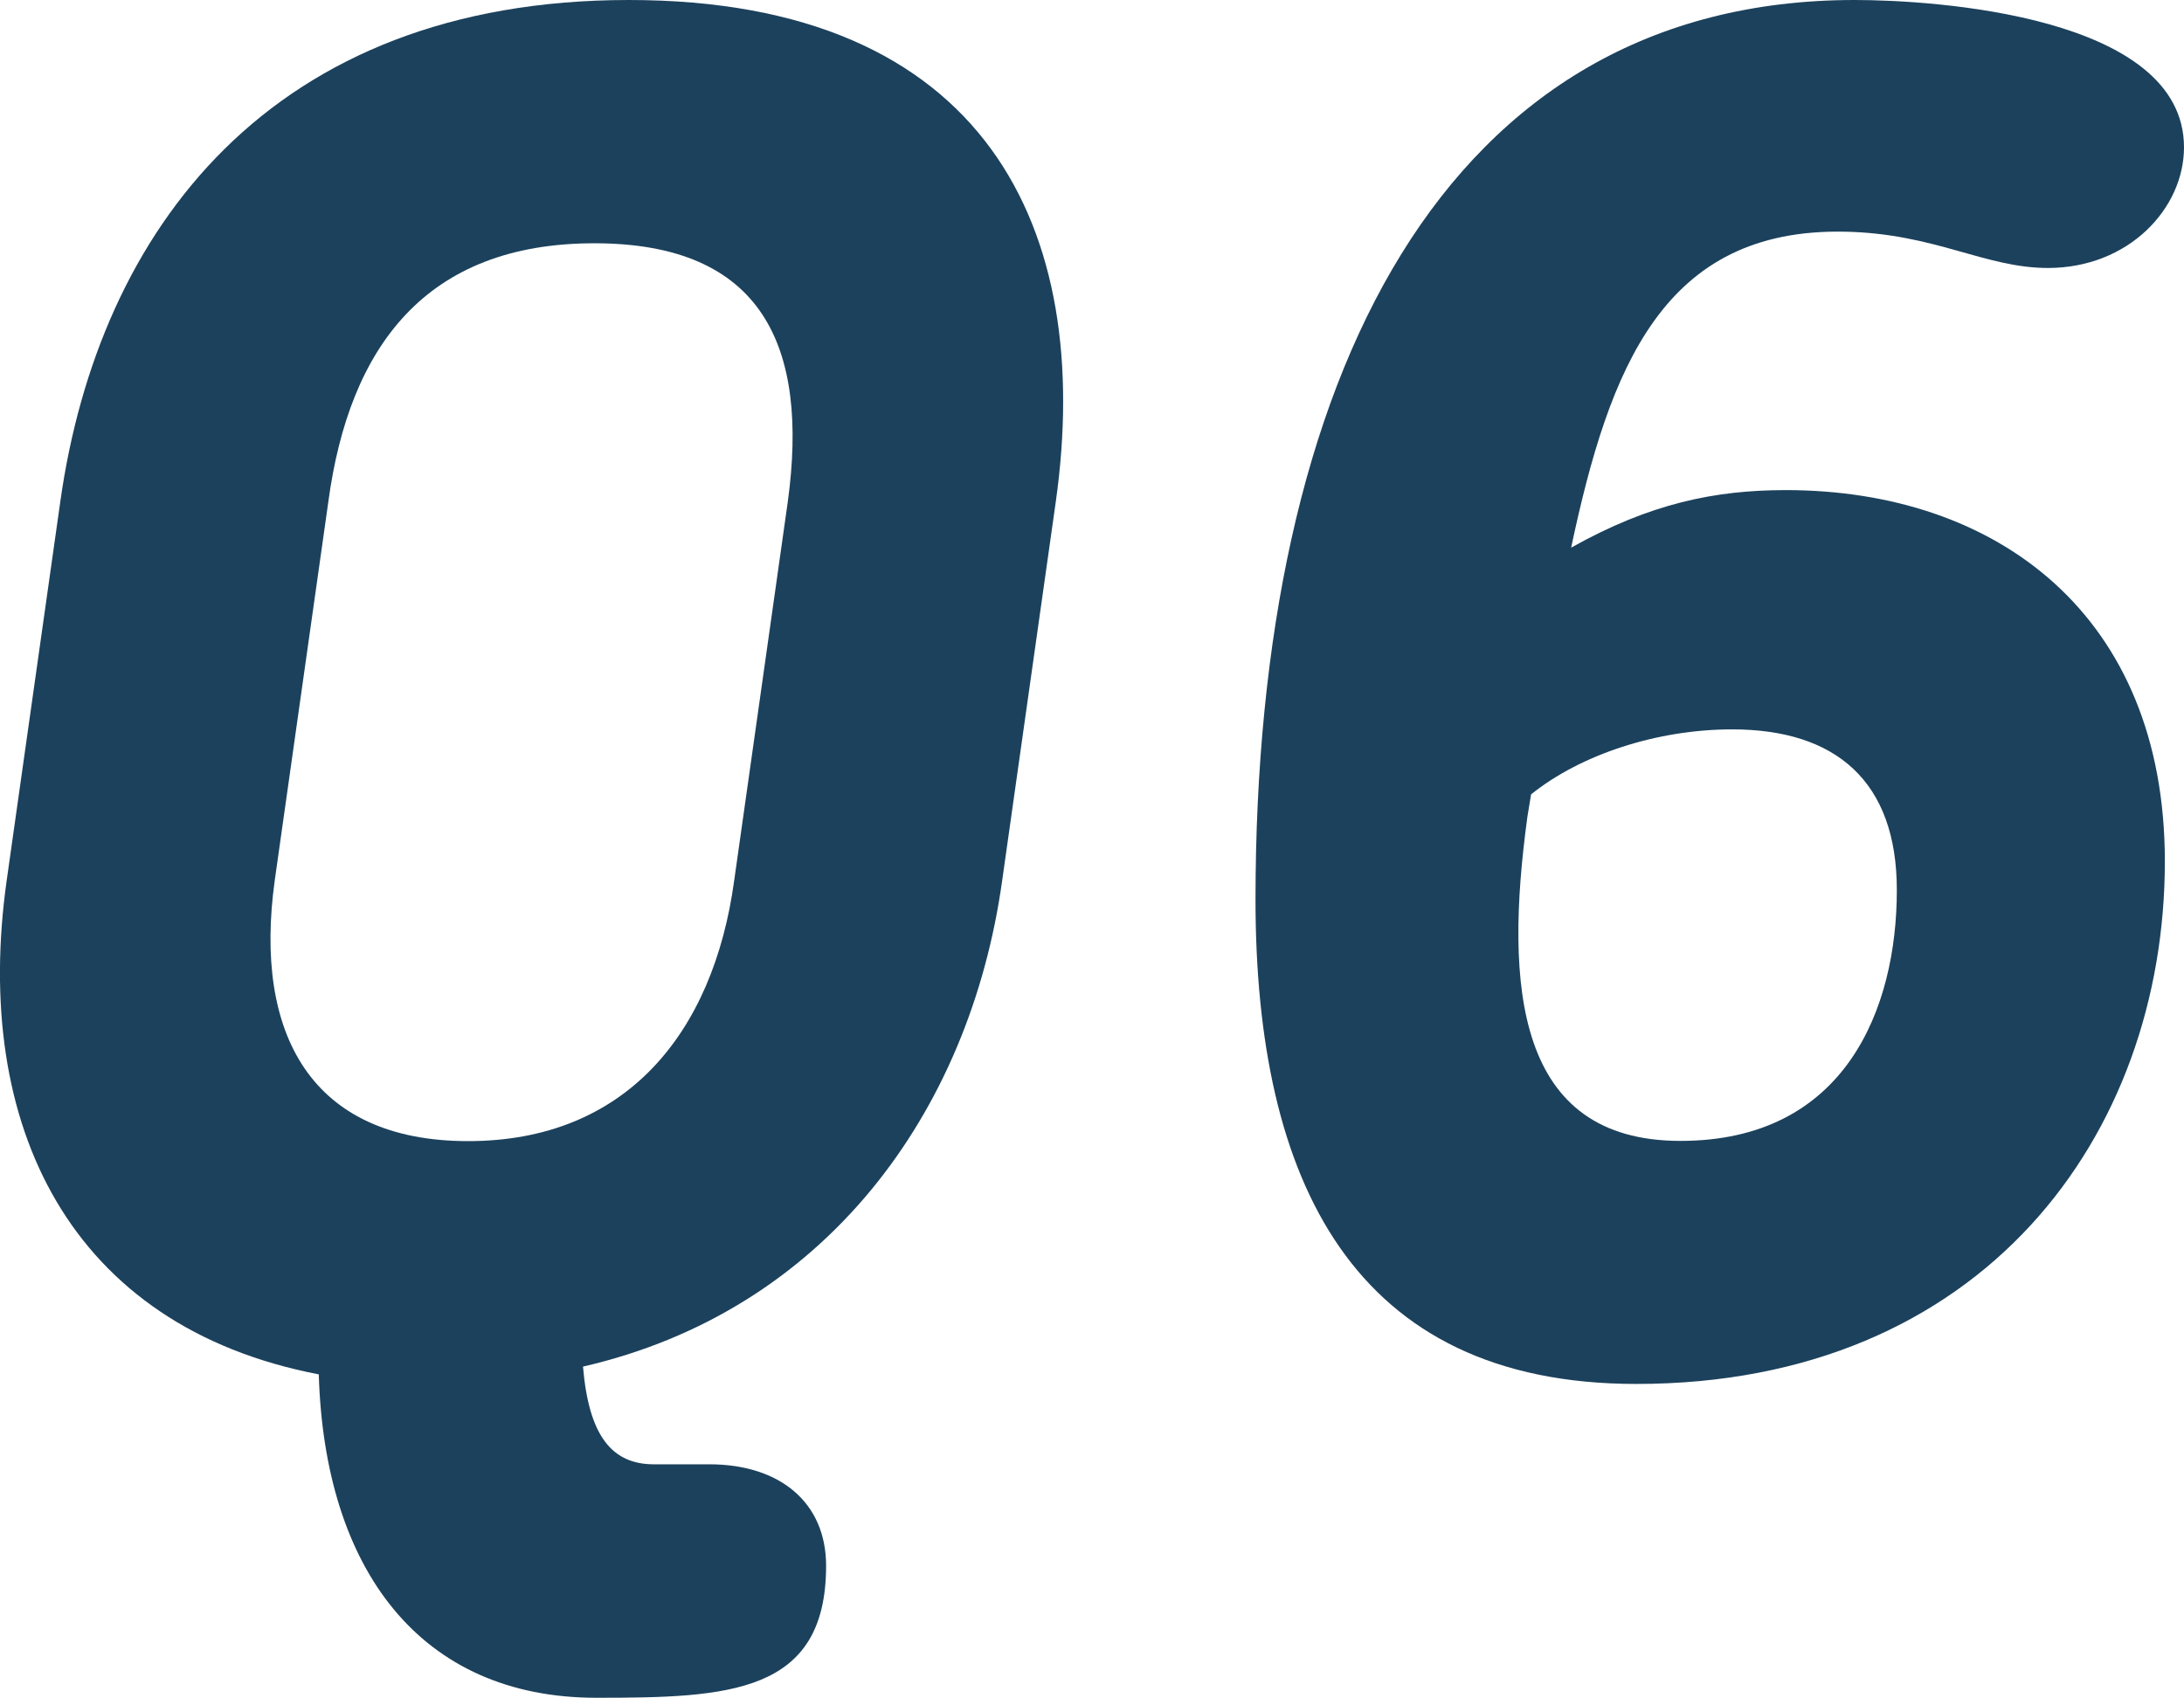
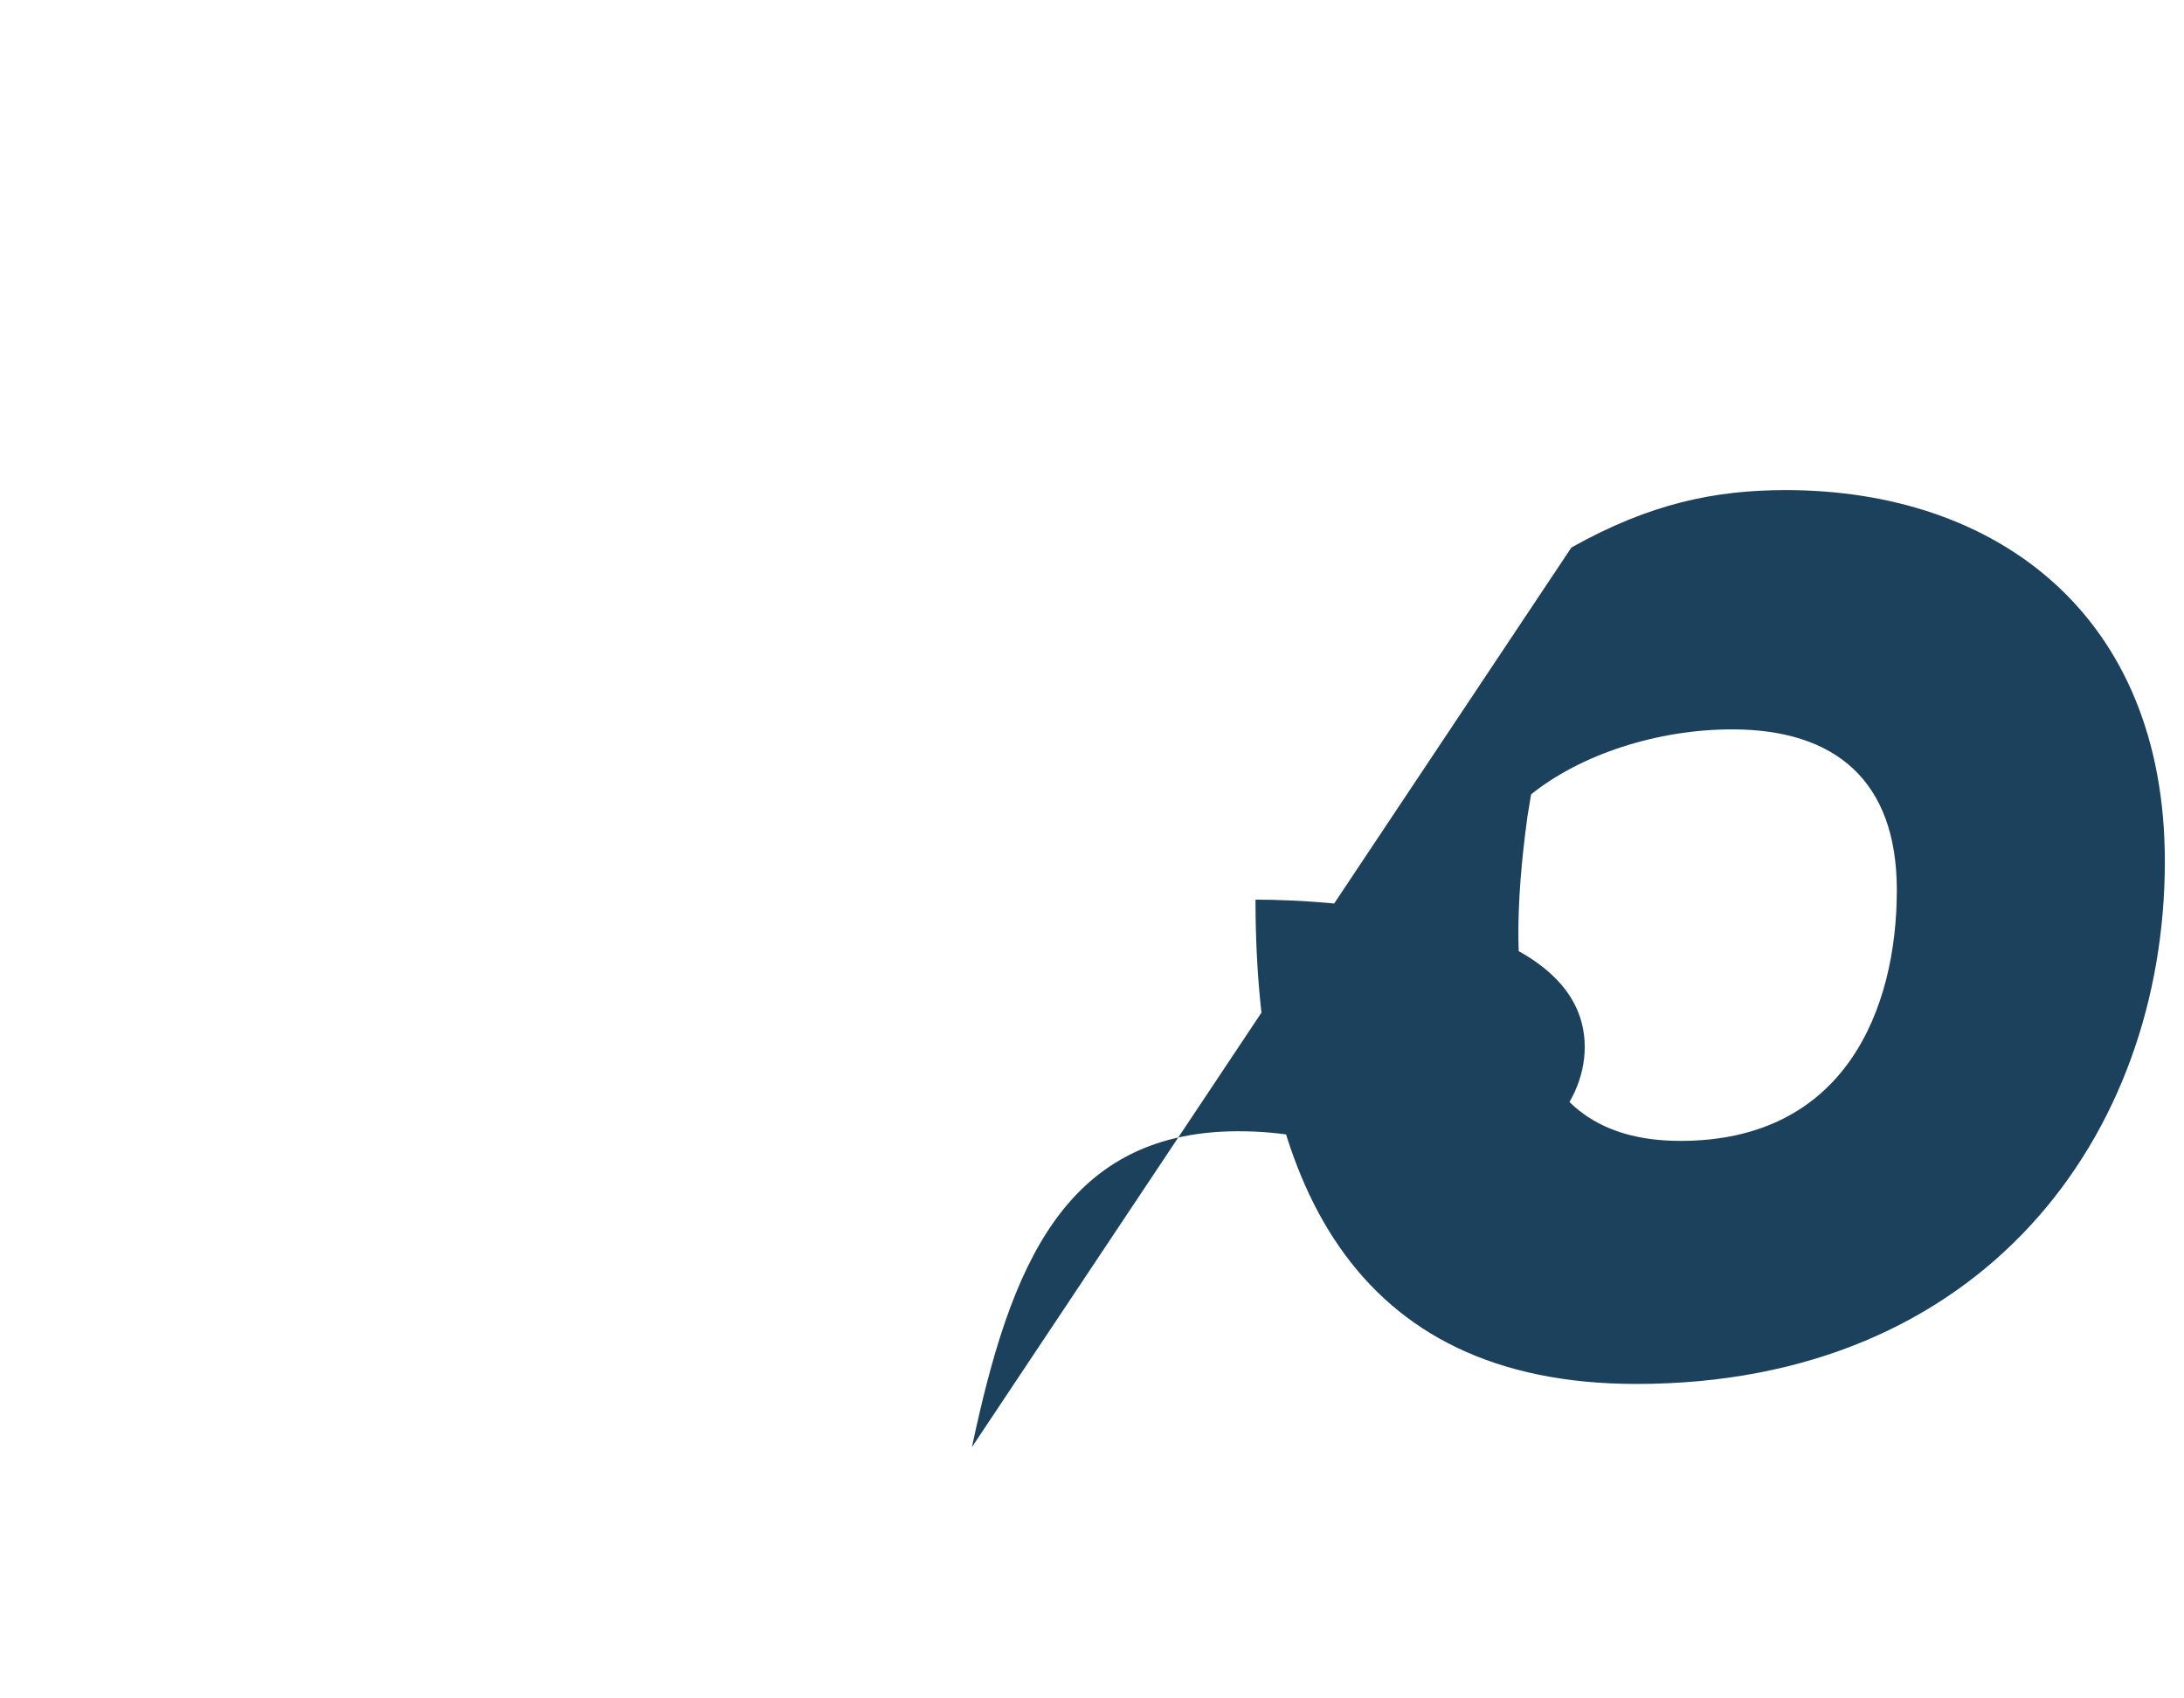
<svg xmlns="http://www.w3.org/2000/svg" id="_レイヤー_2" viewBox="0 0 98.11 76.28">
  <defs>
    <style>.cls-1{fill:#1c415c;}</style>
  </defs>
  <g id="text">
-     <path class="cls-1" d="m14.32,61.75C3.14,59.6-1.25,50.57.3,39.56l2.41-17.03C4.43,10.32,12.17,0,28.25,0s20.9,10.32,19.18,22.53l-2.41,17.03c-1.46,10.49-8,19.35-18.83,21.84.26,3.1,1.29,4.39,3.18,4.39h2.49c3.18,0,5.25,1.72,5.25,4.56,0,5.76-4.39,5.93-10.32,5.93-7.91,0-12.21-5.76-12.47-14.53Zm.43-39.21l-2.41,17.03c-.95,6.88,1.63,11.7,8.69,11.7s11.01-4.82,11.95-11.7l2.41-17.03c.95-6.97-1.12-11.61-8.69-11.61s-11.01,4.64-11.95,11.61Z" />
-     <path class="cls-1" d="m70.59,24.6c3.53-1.98,6.45-2.58,9.63-2.58,9.46,0,17.03,5.59,17.03,16.68,0,12.3-8.17,23.48-23.74,23.48-12.73,0-17.11-9.12-17.11-21.76C56.4,16.94,64.91,0,83.32,0c3.53,0,14.79.69,14.79,6.62,0,2.75-2.49,5.42-6.11,5.42-2.84,0-5.07-1.55-9.12-1.63-8.17-.17-10.58,6.11-12.3,14.19Zm-1.98,12.13c-1.03,7.57-.52,14.53,6.88,14.53s9.72-5.93,9.72-11.27c0-4.9-2.75-7.22-7.4-7.22-3.35,0-6.79,1.12-9.03,2.92l-.17,1.03Z" />
+     <path class="cls-1" d="m70.59,24.6c3.53-1.98,6.45-2.58,9.63-2.58,9.46,0,17.03,5.59,17.03,16.68,0,12.3-8.17,23.48-23.74,23.48-12.73,0-17.11-9.12-17.11-21.76c3.53,0,14.79.69,14.79,6.62,0,2.75-2.49,5.42-6.11,5.42-2.84,0-5.07-1.55-9.12-1.63-8.17-.17-10.58,6.11-12.3,14.19Zm-1.98,12.13c-1.03,7.57-.52,14.53,6.88,14.53s9.72-5.93,9.72-11.27c0-4.9-2.75-7.22-7.4-7.22-3.35,0-6.79,1.12-9.03,2.92l-.17,1.03Z" />
  </g>
</svg>